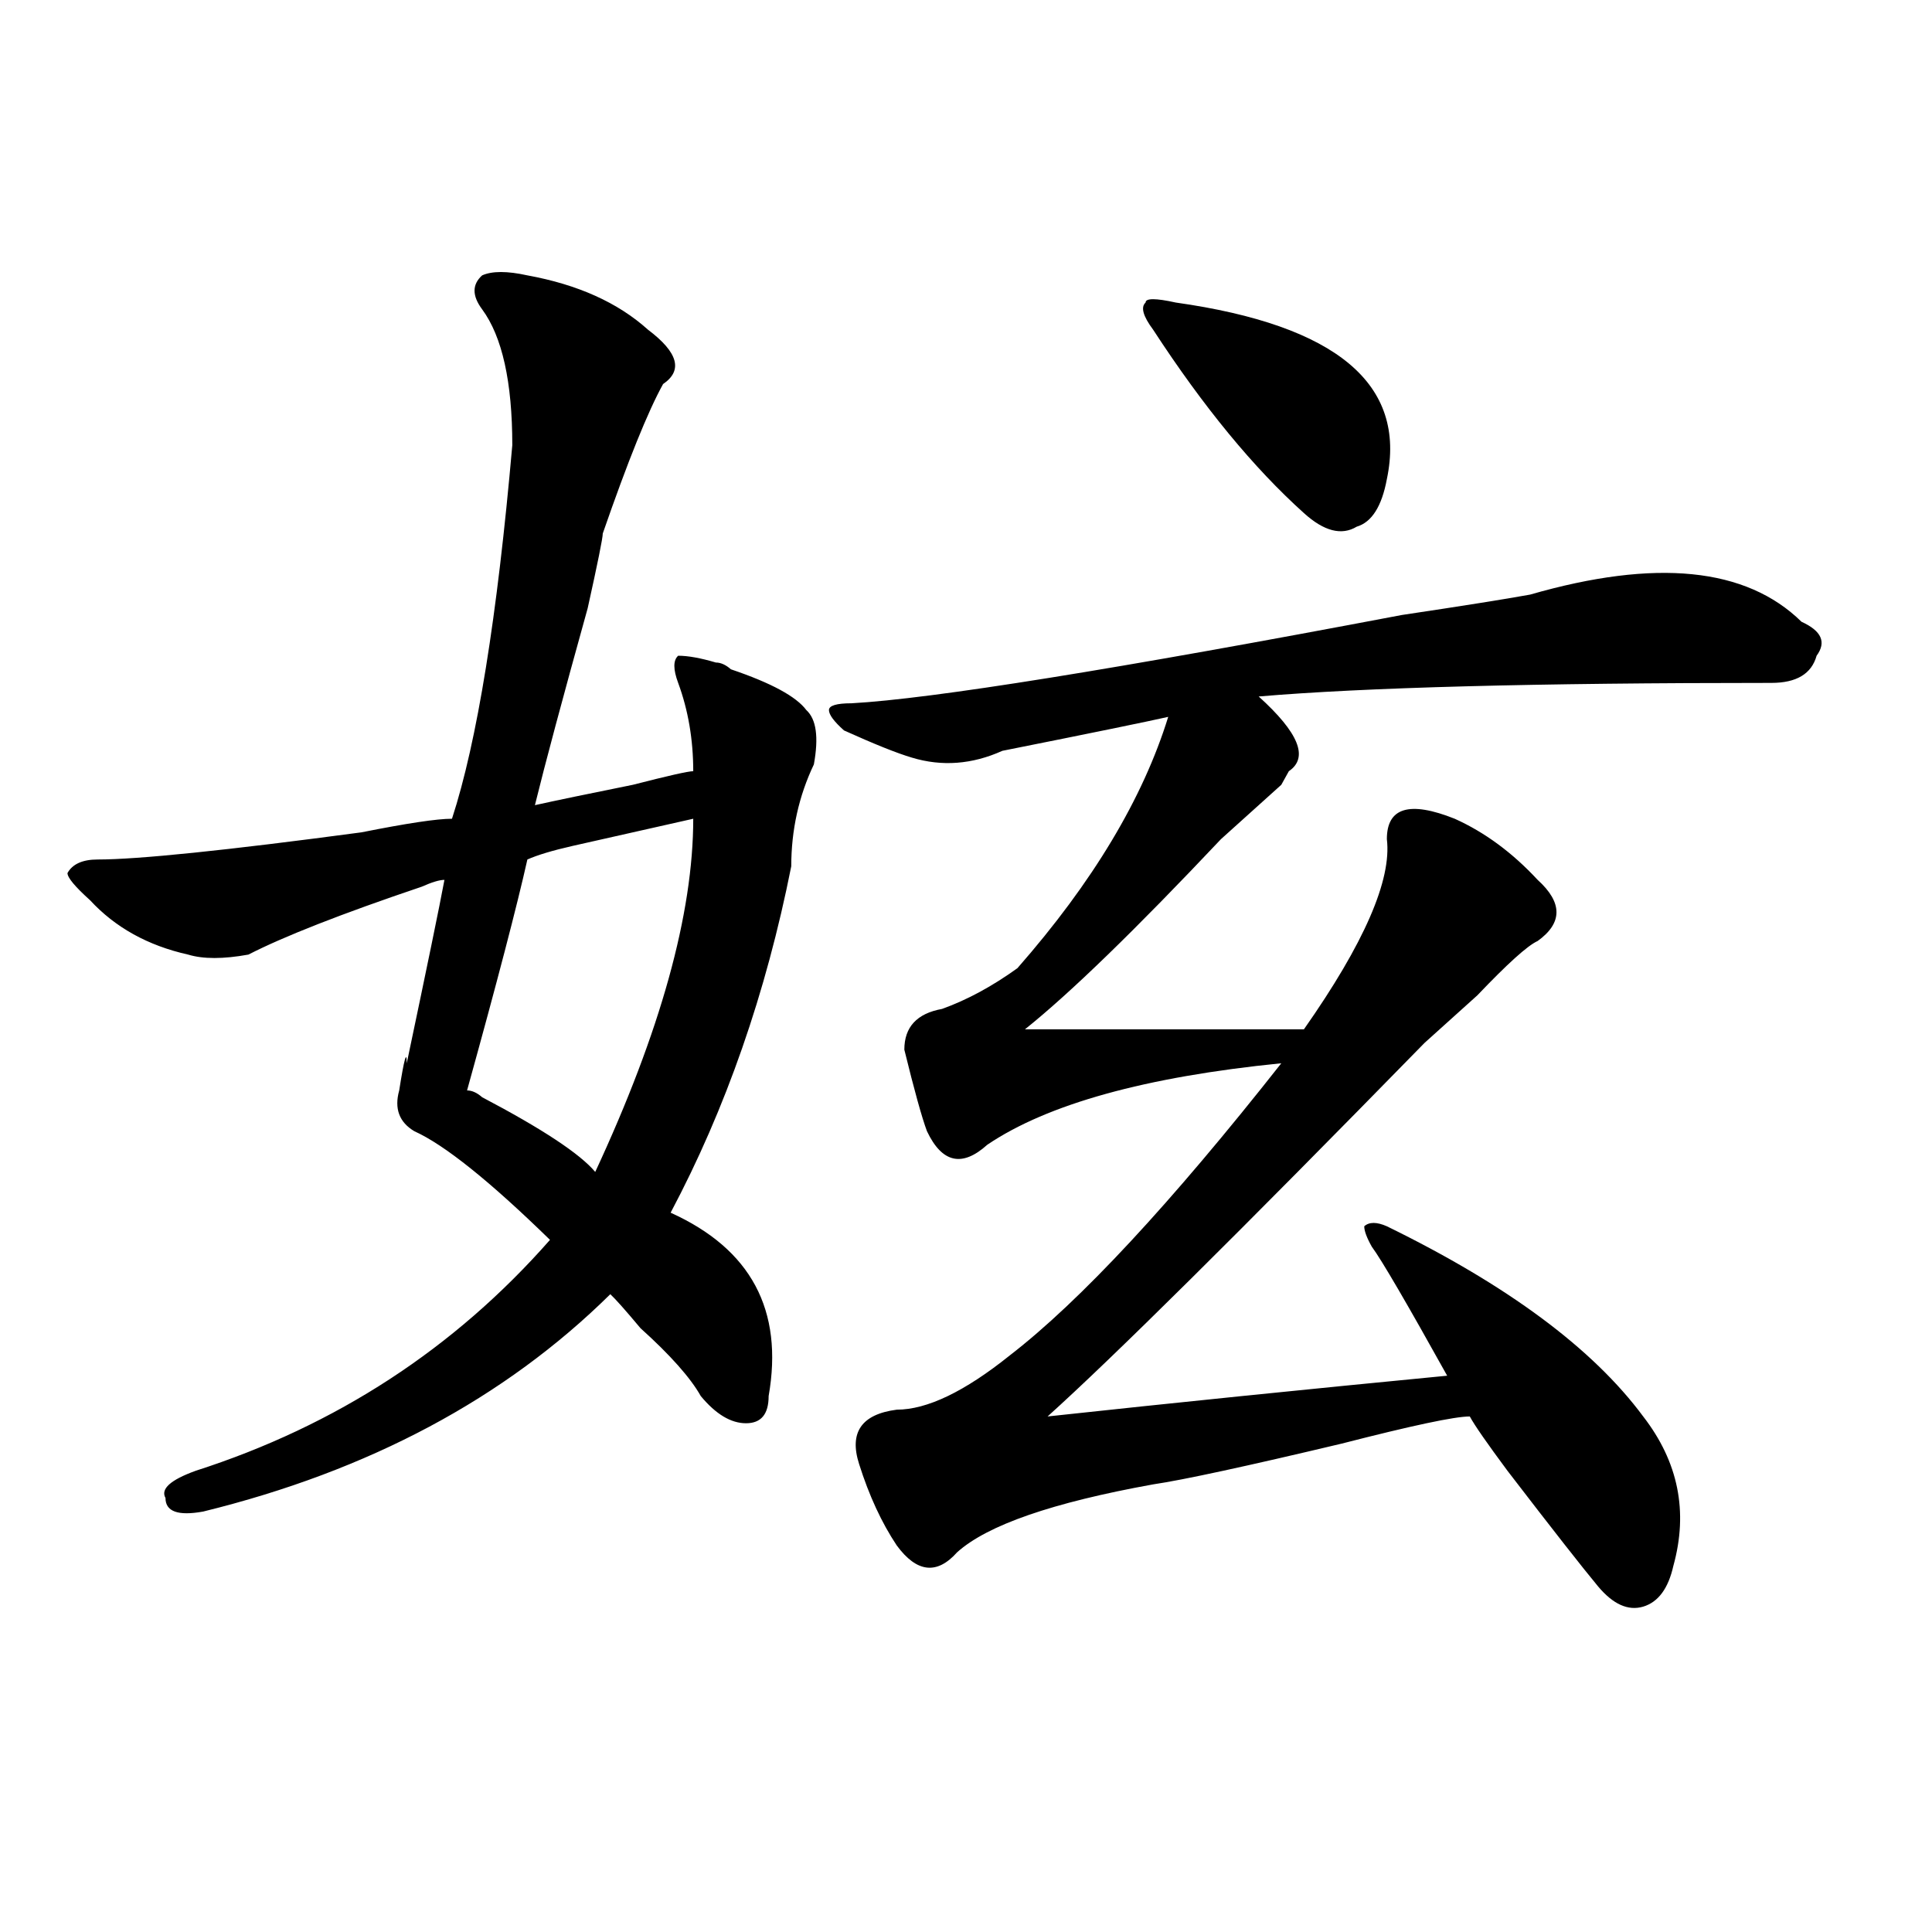
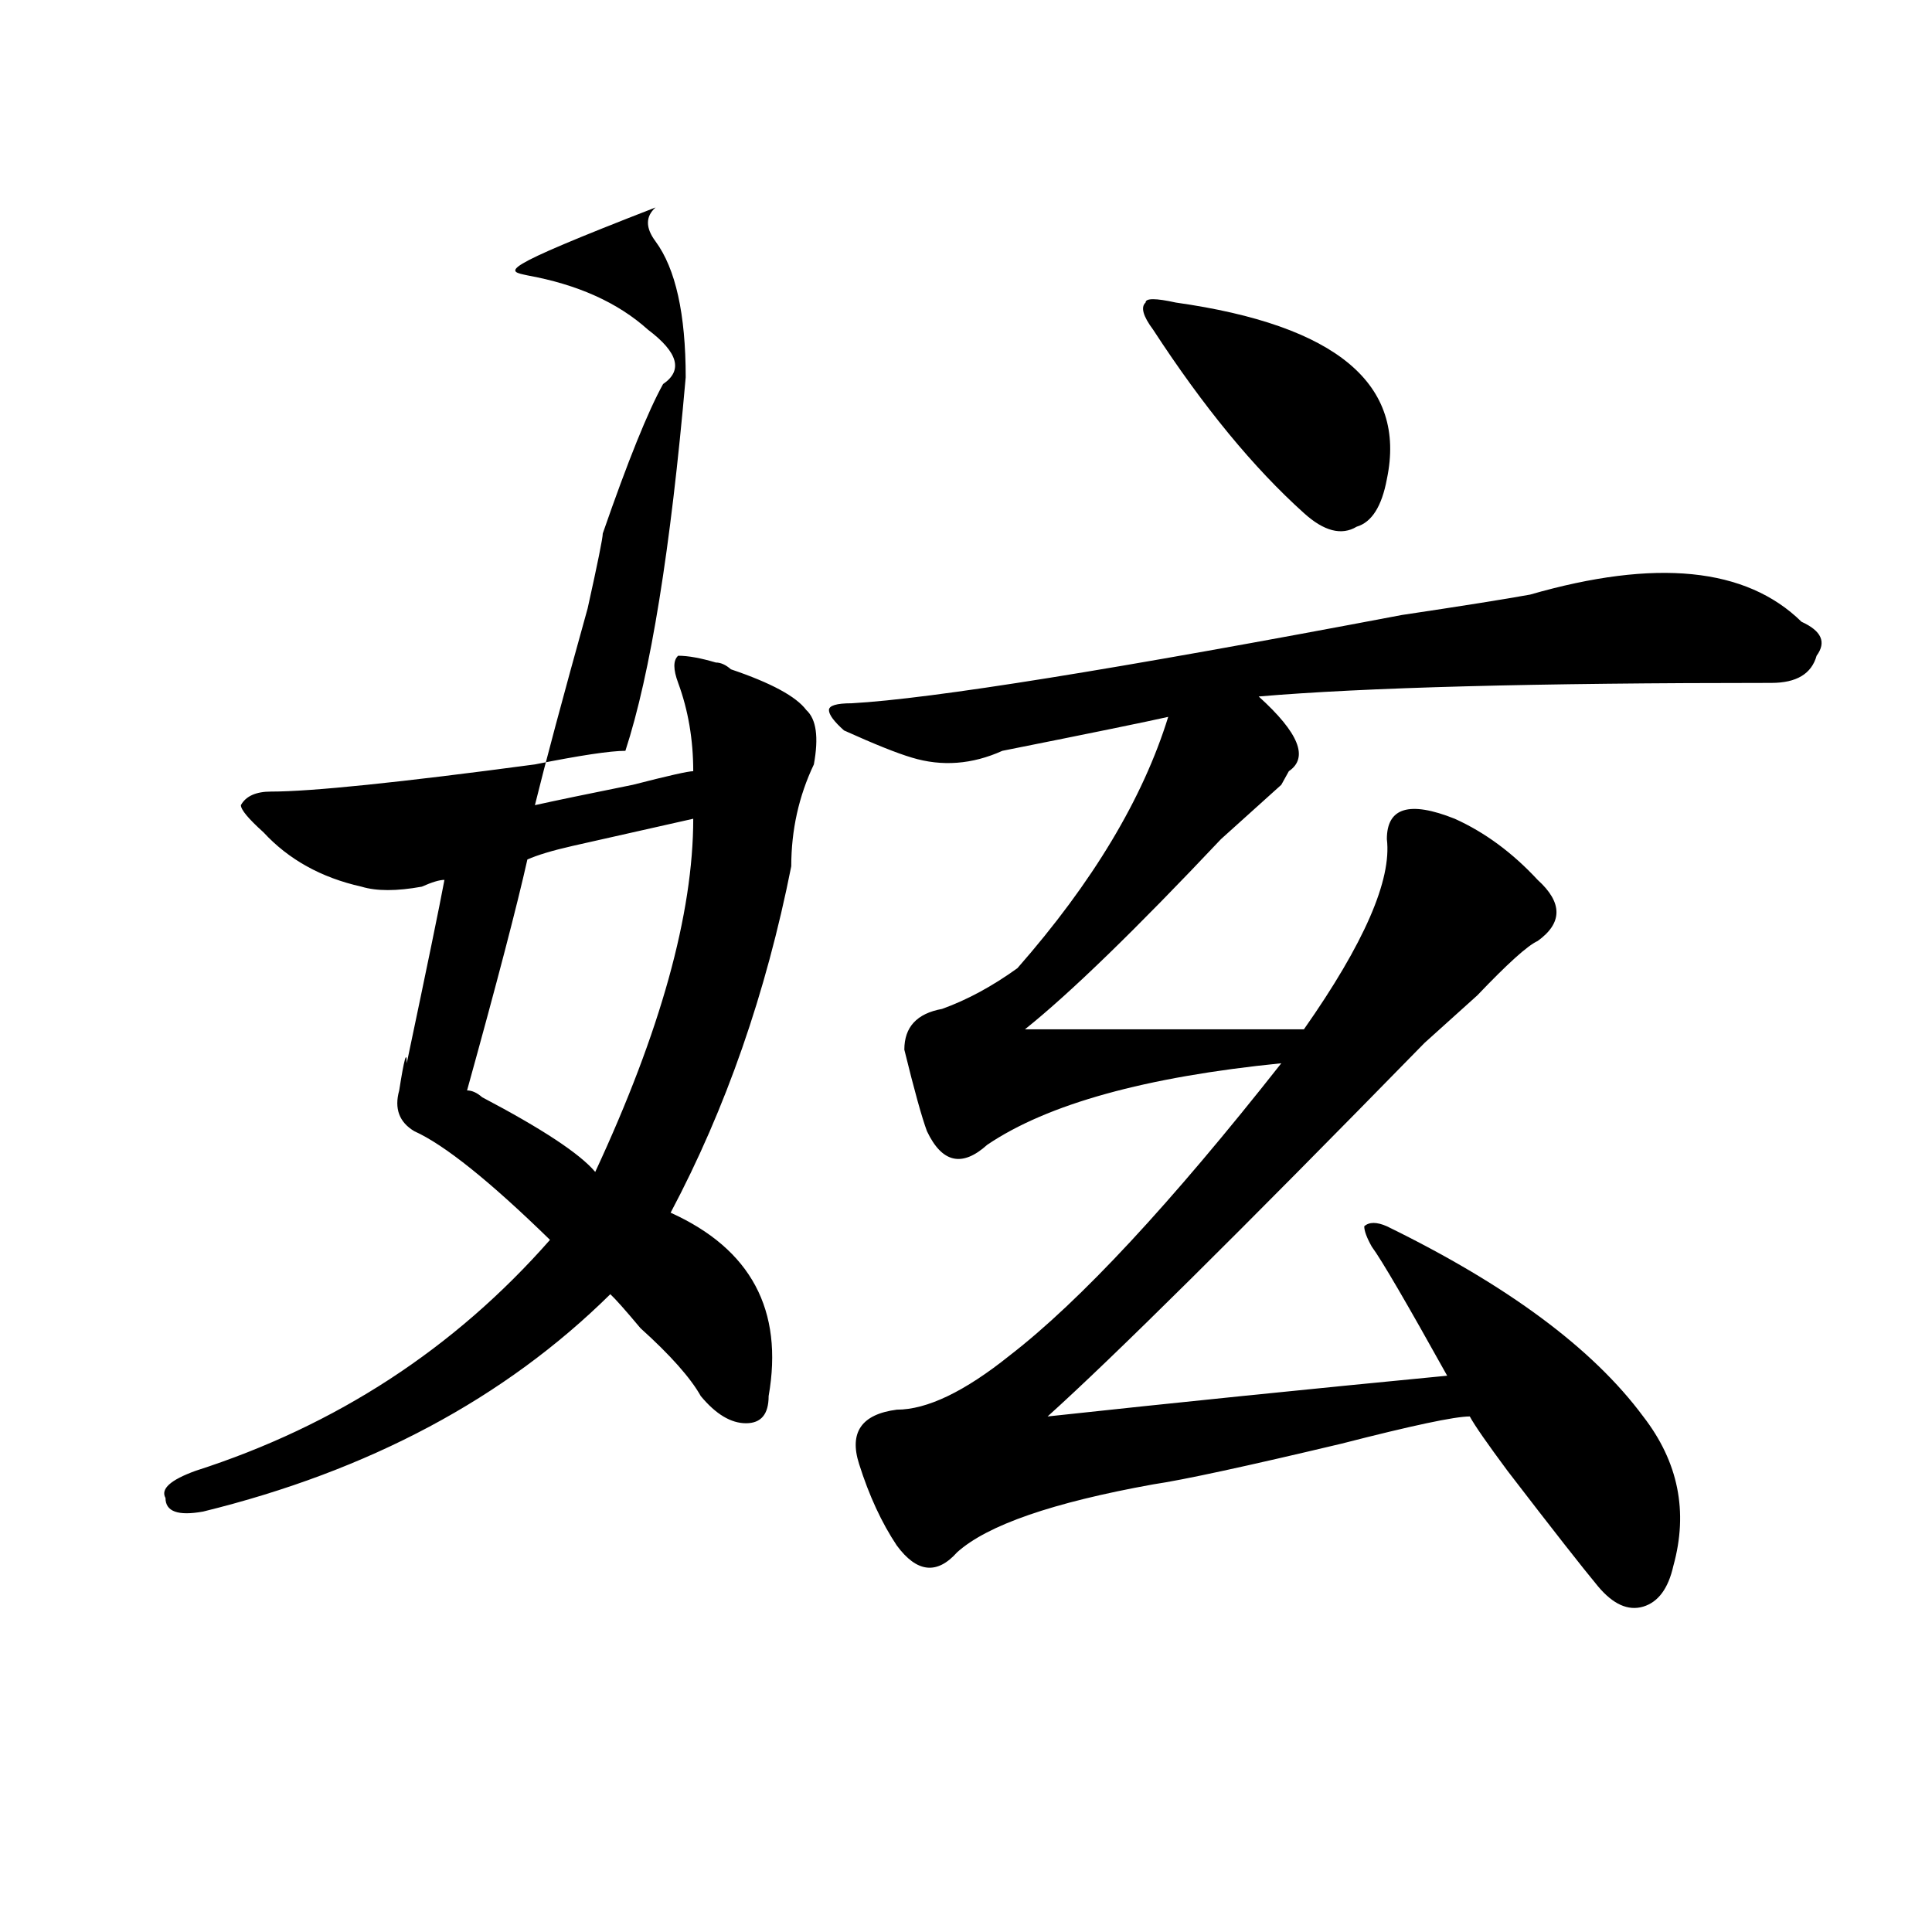
<svg xmlns="http://www.w3.org/2000/svg" version="1.1" id="图层_1" x="0px" y="0px" width="1000px" height="1000px" viewBox="0 0 1000 1000" enable-background="new 0 0 1000 1000" xml:space="preserve">
-   <path d="M272.969,142.531c25.975,4.725,46.828,14.063,62.438,28.125c15.609,11.756,18.17,21.094,7.805,28.125  c-7.805,14.063-18.231,39.881-31.219,77.344c0,2.362-2.622,15.271-7.805,38.672c-13.049,46.912-22.134,80.859-27.316,101.953  c10.365-2.307,27.316-5.822,50.73-10.547c18.17-4.669,28.597-7.031,31.219-7.031c0-16.369-2.622-31.641-7.805-45.703  c-2.622-7.031-2.622-11.7,0-14.063c5.183,0,11.707,1.209,19.512,3.516c2.561,0,5.183,1.209,7.805,3.516  c20.792,7.031,33.779,14.063,39.023,21.094c5.183,4.725,6.463,14.063,3.902,28.125c-7.805,16.425-11.707,34.003-11.707,52.734  c-13.049,65.644-33.841,125.409-62.438,179.297c41.584,18.787,58.535,50.428,50.73,94.922c0,9.394-3.902,14.063-11.707,14.063  s-15.609-4.669-23.414-14.063c-5.244-9.338-15.609-21.094-31.219-35.156c-7.805-9.338-13.049-15.216-15.609-17.578  c-54.633,53.943-124.875,91.406-210.727,112.5c-13.049,2.362-19.512,0-19.512-7.031c-2.622-4.669,2.561-9.338,15.609-14.063  c72.803-23.4,133.96-63.281,183.41-119.531c-31.219-30.432-54.633-49.219-70.242-56.25c-7.805-4.669-10.427-11.7-7.805-21.094  c2.561-16.369,3.902-21.094,3.902-14.063c10.365-49.219,16.89-80.859,19.512-94.922c-2.622,0-6.524,1.209-11.707,3.516  c-41.646,14.063-71.584,25.818-89.754,35.156c-13.049,2.362-23.414,2.362-31.219,0c-20.854-4.669-37.743-14.063-50.73-28.125  c-7.805-7.031-11.707-11.7-11.707-14.063c2.561-4.669,7.805-7.031,15.609-7.031c20.792,0,66.34-4.669,136.582-14.063  c23.414-4.669,39.023-7.031,46.828-7.031c12.987-39.825,23.414-104.26,31.219-193.359c0-32.794-5.244-56.25-15.609-70.313  c-5.244-7.031-5.244-12.854,0-17.578C254.737,140.225,262.542,140.225,272.969,142.531z M358.82,423.781  c-10.427,2.362-31.219,7.031-62.438,14.063c-10.427,2.362-18.231,4.725-23.414,7.031c-5.244,23.456-15.609,63.281-31.219,119.531  c2.561,0,5.183,1.209,7.805,3.516c31.219,16.425,50.73,29.334,58.535,38.672C341.869,533.975,358.82,473,358.82,423.781z   M791.98,307.766c64.998-18.731,111.826-14.063,140.484,14.063c10.365,4.725,12.987,10.547,7.805,17.578  c-2.622,9.394-10.427,14.063-23.414,14.063c-122.314,0-210.727,2.362-265.359,7.031c20.792,18.787,25.975,31.641,15.609,38.672  l-3.902,7.031c-13.049,11.756-23.414,21.094-31.219,28.125c-44.268,46.912-78.047,79.706-101.461,98.438  c46.828,0,94.937,0,144.387,0c31.219-44.494,45.486-77.344,42.926-98.438c0-16.369,11.707-19.885,35.121-10.547  c15.609,7.031,29.877,17.578,42.926,31.641c12.987,11.756,12.987,22.303,0,31.641c-5.244,2.362-15.609,11.756-31.219,28.125  c-7.805,7.031-13.049,11.756-15.609,14.063c-2.622,2.362-6.524,5.878-11.707,10.547C641.069,638.234,576.01,702.725,542.23,733.156  c64.998-7.031,133.96-14.063,206.824-21.094c-20.854-37.463-33.841-59.766-39.023-66.797c-2.622-4.669-3.902-8.185-3.902-10.547  c2.561-2.307,6.463-2.307,11.707,0c62.438,30.487,106.644,63.281,132.68,98.438c18.17,23.456,23.414,49.219,15.609,77.344  c-2.622,11.7-7.805,18.731-15.609,21.094c-7.805,2.307-15.609-1.209-23.414-10.547c-7.805-9.394-23.414-29.278-46.828-59.766  c-10.427-14.063-16.951-23.4-19.512-28.125c-7.805,0-29.938,4.725-66.34,14.063c-49.45,11.756-81.949,18.787-97.559,21.094  c-52.072,9.394-85.852,21.094-101.461,35.156c-10.427,11.7-20.854,10.547-31.219-3.516c-7.805-11.7-14.329-25.763-19.512-42.188  c-5.244-16.369,1.28-25.763,19.512-28.125c15.609,0,35.121-9.338,58.535-28.125c36.401-28.125,83.229-78.497,140.484-151.172  c-70.242,7.031-120.973,21.094-152.191,42.188c-13.049,11.756-23.414,9.394-31.219-7.031c-2.622-7.031-6.524-21.094-11.707-42.188  c0-11.7,6.463-18.731,19.512-21.094c12.987-4.669,25.975-11.7,39.023-21.094c39.023-44.494,64.998-87.891,78.047-130.078  c-10.427,2.362-39.023,8.24-85.852,17.578c-15.609,7.031-31.219,8.24-46.828,3.516c-7.805-2.307-19.512-7.031-35.121-14.063  c-5.244-4.669-7.805-8.185-7.805-10.547c0-2.307,3.902-3.516,11.707-3.516c41.584-2.307,136.582-17.578,284.871-45.703  C756.859,313.644,778.932,310.128,791.98,307.766z M608.57,156.594C691.8,168.35,728.201,198.781,717.836,248  c-2.622,14.063-7.805,22.303-15.609,24.609c-7.805,4.725-16.951,2.362-27.316-7.031c-26.036-23.4-52.072-55.041-78.047-94.922  c-5.244-7.031-6.524-11.7-3.902-14.063C592.961,154.287,598.144,154.287,608.57,156.594z" />
+   <path d="M272.969,142.531c25.975,4.725,46.828,14.063,62.438,28.125c15.609,11.756,18.17,21.094,7.805,28.125  c-7.805,14.063-18.231,39.881-31.219,77.344c0,2.362-2.622,15.271-7.805,38.672c-13.049,46.912-22.134,80.859-27.316,101.953  c10.365-2.307,27.316-5.822,50.73-10.547c18.17-4.669,28.597-7.031,31.219-7.031c0-16.369-2.622-31.641-7.805-45.703  c-2.622-7.031-2.622-11.7,0-14.063c5.183,0,11.707,1.209,19.512,3.516c2.561,0,5.183,1.209,7.805,3.516  c20.792,7.031,33.779,14.063,39.023,21.094c5.183,4.725,6.463,14.063,3.902,28.125c-7.805,16.425-11.707,34.003-11.707,52.734  c-13.049,65.644-33.841,125.409-62.438,179.297c41.584,18.787,58.535,50.428,50.73,94.922c0,9.394-3.902,14.063-11.707,14.063  s-15.609-4.669-23.414-14.063c-5.244-9.338-15.609-21.094-31.219-35.156c-7.805-9.338-13.049-15.216-15.609-17.578  c-54.633,53.943-124.875,91.406-210.727,112.5c-13.049,2.362-19.512,0-19.512-7.031c-2.622-4.669,2.561-9.338,15.609-14.063  c72.803-23.4,133.96-63.281,183.41-119.531c-31.219-30.432-54.633-49.219-70.242-56.25c-7.805-4.669-10.427-11.7-7.805-21.094  c2.561-16.369,3.902-21.094,3.902-14.063c10.365-49.219,16.89-80.859,19.512-94.922c-2.622,0-6.524,1.209-11.707,3.516  c-13.049,2.362-23.414,2.362-31.219,0c-20.854-4.669-37.743-14.063-50.73-28.125  c-7.805-7.031-11.707-11.7-11.707-14.063c2.561-4.669,7.805-7.031,15.609-7.031c20.792,0,66.34-4.669,136.582-14.063  c23.414-4.669,39.023-7.031,46.828-7.031c12.987-39.825,23.414-104.26,31.219-193.359c0-32.794-5.244-56.25-15.609-70.313  c-5.244-7.031-5.244-12.854,0-17.578C254.737,140.225,262.542,140.225,272.969,142.531z M358.82,423.781  c-10.427,2.362-31.219,7.031-62.438,14.063c-10.427,2.362-18.231,4.725-23.414,7.031c-5.244,23.456-15.609,63.281-31.219,119.531  c2.561,0,5.183,1.209,7.805,3.516c31.219,16.425,50.73,29.334,58.535,38.672C341.869,533.975,358.82,473,358.82,423.781z   M791.98,307.766c64.998-18.731,111.826-14.063,140.484,14.063c10.365,4.725,12.987,10.547,7.805,17.578  c-2.622,9.394-10.427,14.063-23.414,14.063c-122.314,0-210.727,2.362-265.359,7.031c20.792,18.787,25.975,31.641,15.609,38.672  l-3.902,7.031c-13.049,11.756-23.414,21.094-31.219,28.125c-44.268,46.912-78.047,79.706-101.461,98.438  c46.828,0,94.937,0,144.387,0c31.219-44.494,45.486-77.344,42.926-98.438c0-16.369,11.707-19.885,35.121-10.547  c15.609,7.031,29.877,17.578,42.926,31.641c12.987,11.756,12.987,22.303,0,31.641c-5.244,2.362-15.609,11.756-31.219,28.125  c-7.805,7.031-13.049,11.756-15.609,14.063c-2.622,2.362-6.524,5.878-11.707,10.547C641.069,638.234,576.01,702.725,542.23,733.156  c64.998-7.031,133.96-14.063,206.824-21.094c-20.854-37.463-33.841-59.766-39.023-66.797c-2.622-4.669-3.902-8.185-3.902-10.547  c2.561-2.307,6.463-2.307,11.707,0c62.438,30.487,106.644,63.281,132.68,98.438c18.17,23.456,23.414,49.219,15.609,77.344  c-2.622,11.7-7.805,18.731-15.609,21.094c-7.805,2.307-15.609-1.209-23.414-10.547c-7.805-9.394-23.414-29.278-46.828-59.766  c-10.427-14.063-16.951-23.4-19.512-28.125c-7.805,0-29.938,4.725-66.34,14.063c-49.45,11.756-81.949,18.787-97.559,21.094  c-52.072,9.394-85.852,21.094-101.461,35.156c-10.427,11.7-20.854,10.547-31.219-3.516c-7.805-11.7-14.329-25.763-19.512-42.188  c-5.244-16.369,1.28-25.763,19.512-28.125c15.609,0,35.121-9.338,58.535-28.125c36.401-28.125,83.229-78.497,140.484-151.172  c-70.242,7.031-120.973,21.094-152.191,42.188c-13.049,11.756-23.414,9.394-31.219-7.031c-2.622-7.031-6.524-21.094-11.707-42.188  c0-11.7,6.463-18.731,19.512-21.094c12.987-4.669,25.975-11.7,39.023-21.094c39.023-44.494,64.998-87.891,78.047-130.078  c-10.427,2.362-39.023,8.24-85.852,17.578c-15.609,7.031-31.219,8.24-46.828,3.516c-7.805-2.307-19.512-7.031-35.121-14.063  c-5.244-4.669-7.805-8.185-7.805-10.547c0-2.307,3.902-3.516,11.707-3.516c41.584-2.307,136.582-17.578,284.871-45.703  C756.859,313.644,778.932,310.128,791.98,307.766z M608.57,156.594C691.8,168.35,728.201,198.781,717.836,248  c-2.622,14.063-7.805,22.303-15.609,24.609c-7.805,4.725-16.951,2.362-27.316-7.031c-26.036-23.4-52.072-55.041-78.047-94.922  c-5.244-7.031-6.524-11.7-3.902-14.063C592.961,154.287,598.144,154.287,608.57,156.594z" />
</svg>